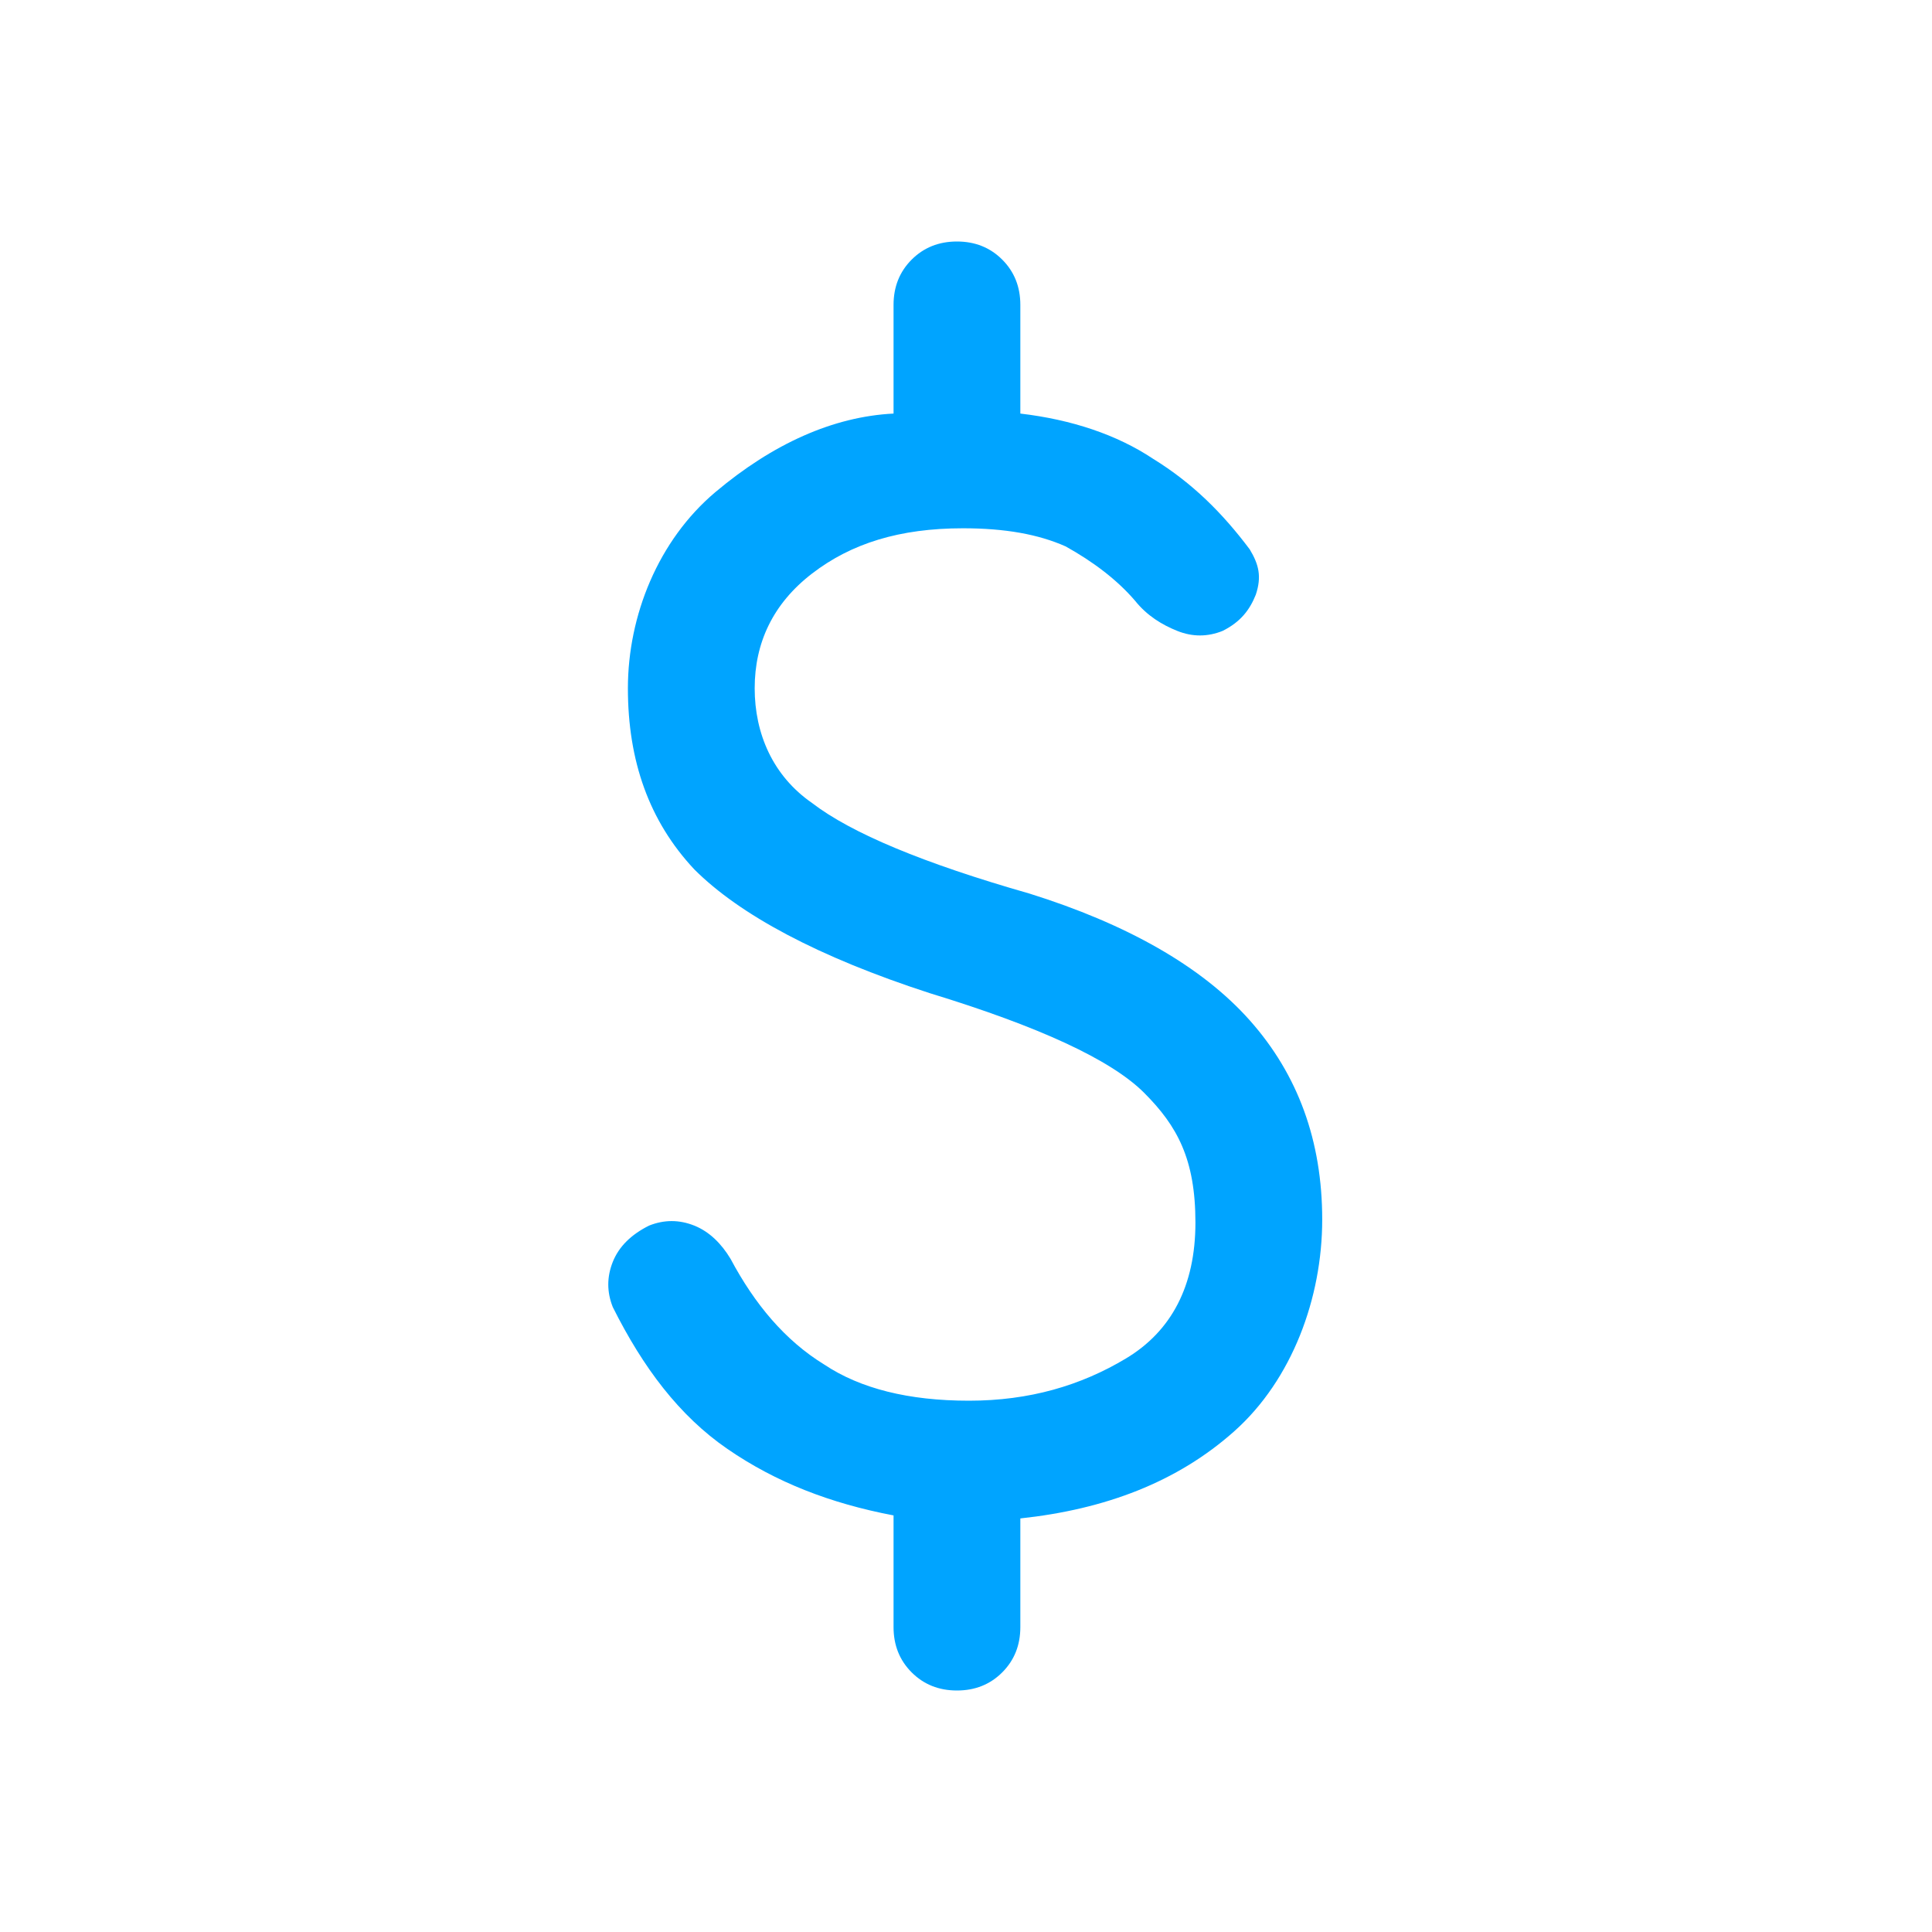
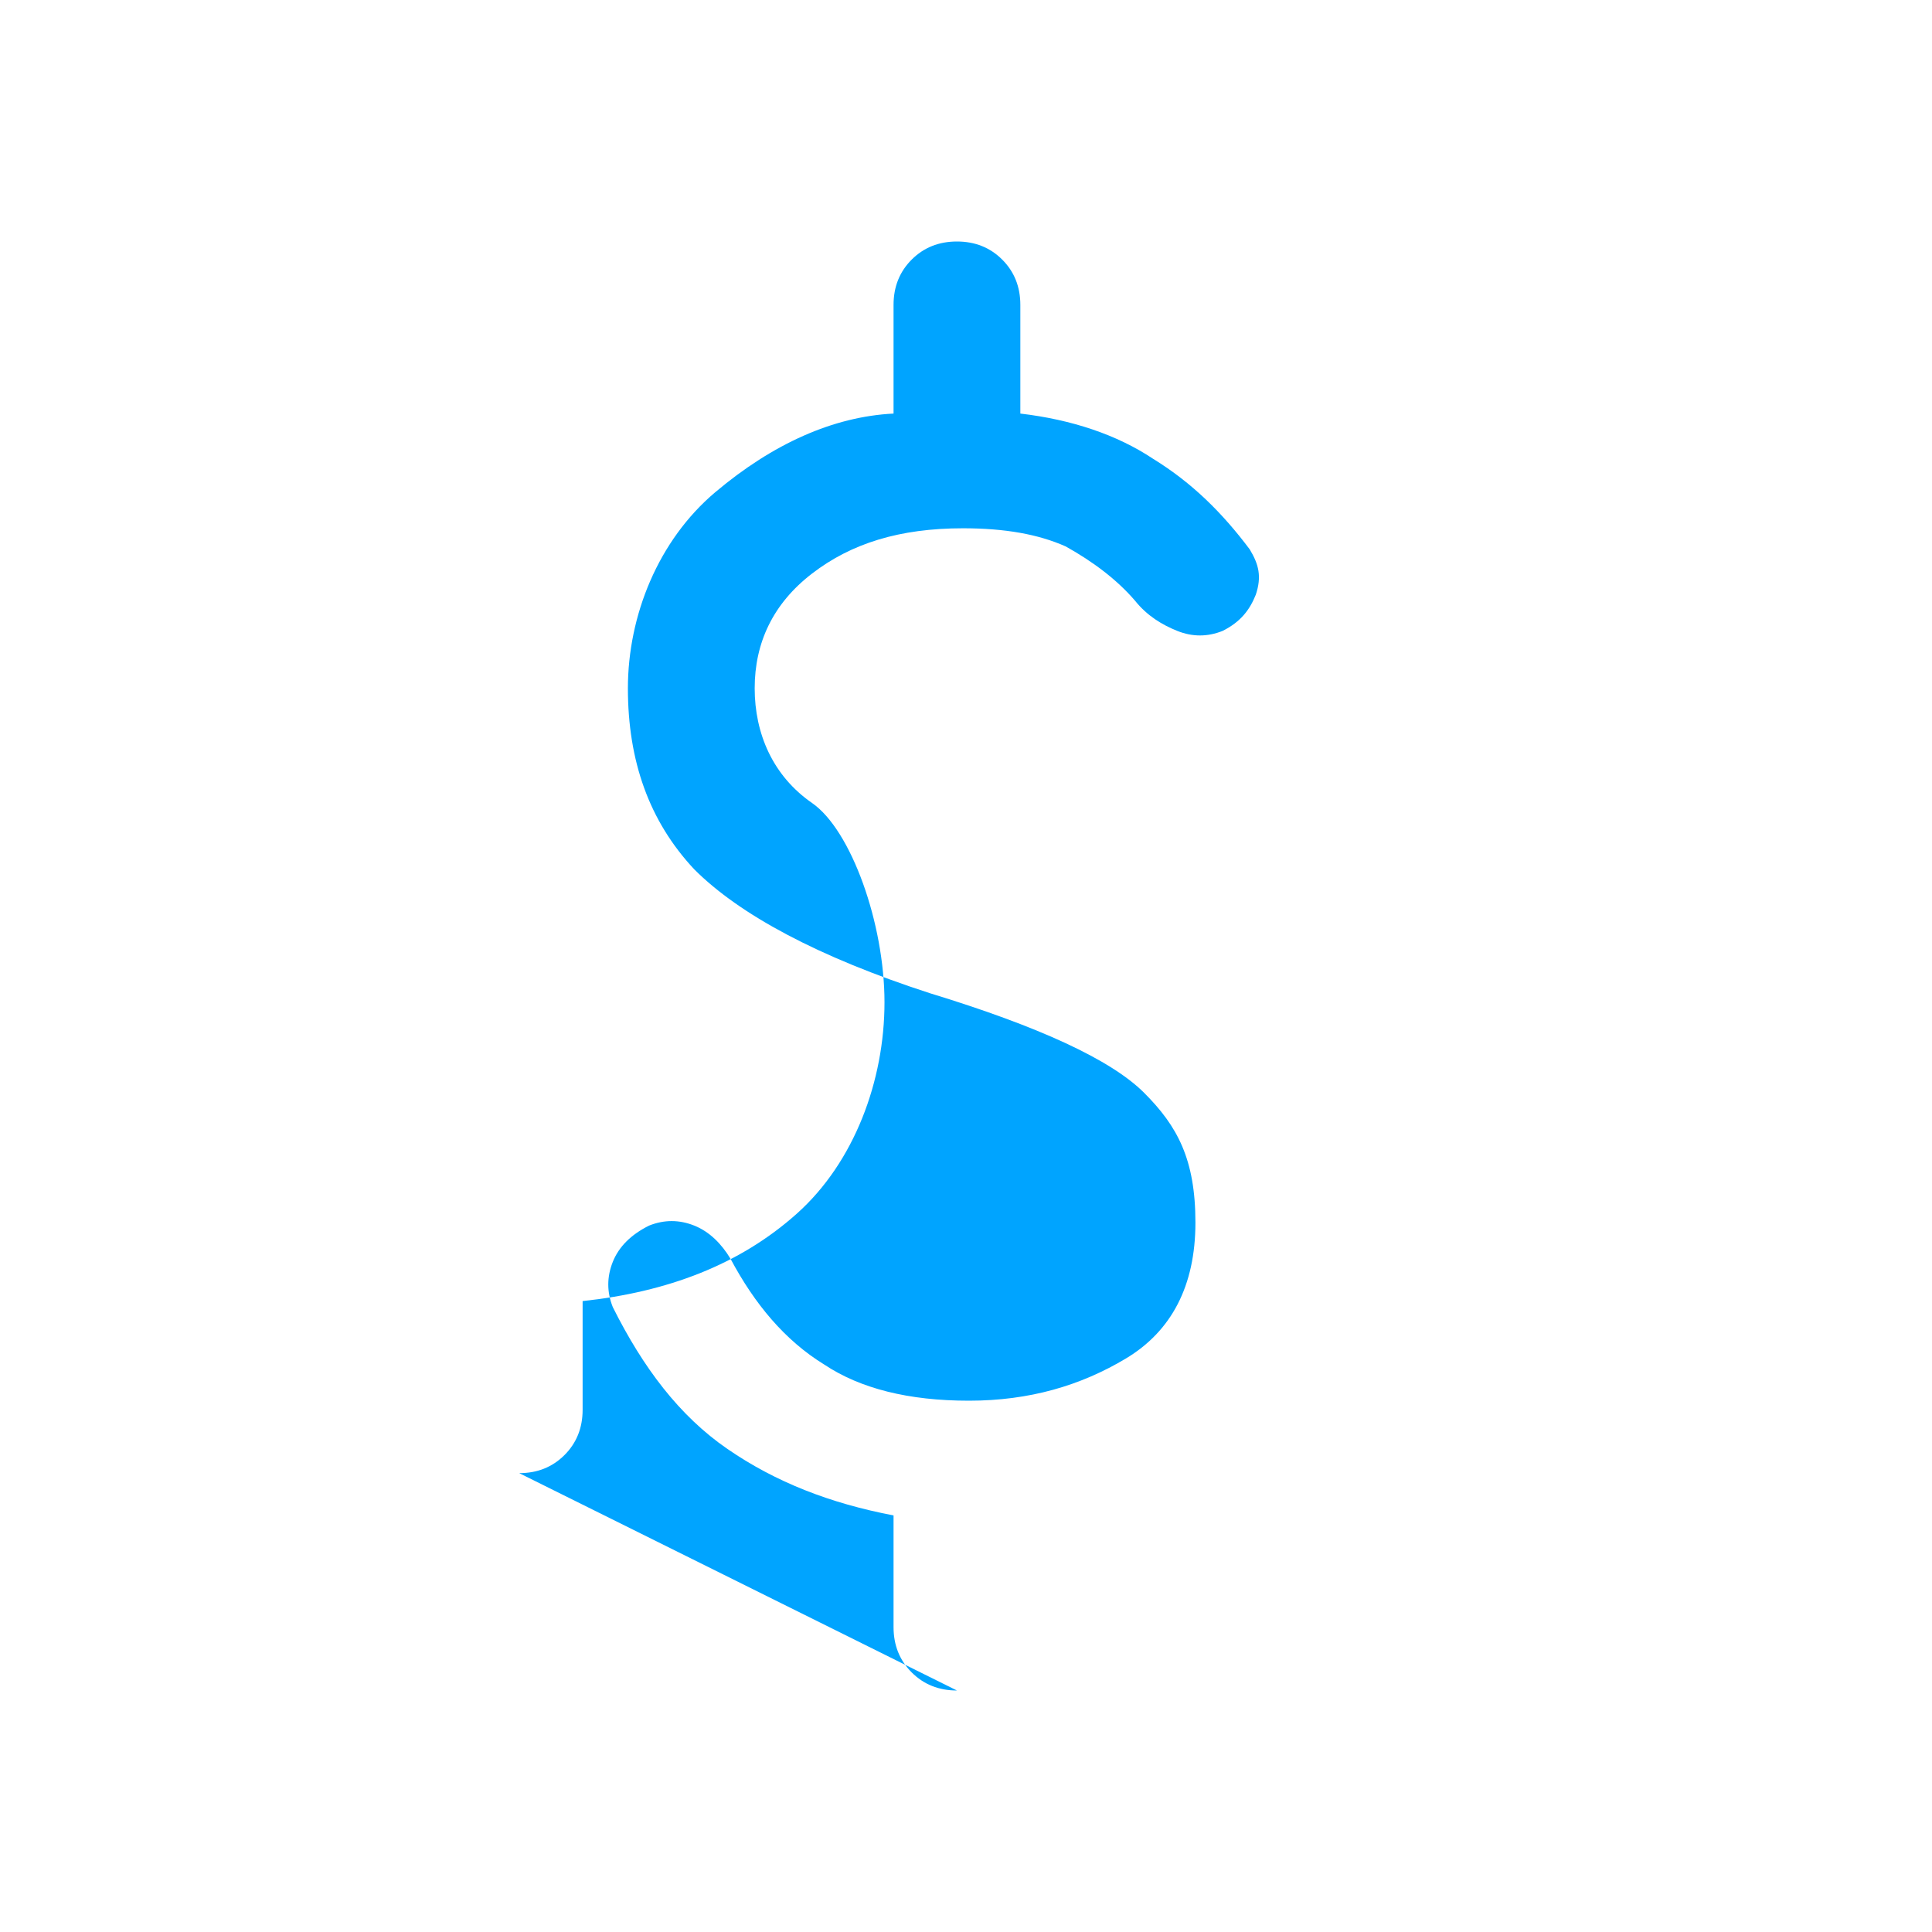
<svg xmlns="http://www.w3.org/2000/svg" version="1.1" viewBox="0 0 64 64">
  <defs>
    <style>
      .cls-1 {
        fill: #00a4ff;
      }
    </style>
  </defs>
  <g>
    <g id="Layer_1">
      <g id="Layer_1-2" data-name="Layer_1">
-         <path class="cls-1" d="M31.7,56c-.6,0-1.1-.2-1.5-.6-.4-.4-.6-.9-.6-1.5v-3.7c-2.1-.4-3.9-1.1-5.5-2.2-1.6-1.1-2.8-2.7-3.8-4.7-.2-.5-.2-1,0-1.5s.6-.9,1.2-1.2c.5-.2,1-.2,1.5,0s.9.6,1.2,1.1c.8,1.5,1.8,2.7,3.1,3.5,1.2.8,2.8,1.2,4.8,1.2s3.7-.5,5.2-1.4,2.3-2.4,2.3-4.5-.6-3.2-1.7-4.3c-1.1-1.1-3.5-2.2-7.1-3.3-3.7-1.2-6.3-2.6-7.8-4.1-1.5-1.6-2.2-3.6-2.2-6s1-4.9,2.9-6.5c1.9-1.6,3.9-2.5,5.9-2.6v-3.6c0-.6.2-1.1.6-1.5s.9-.6,1.5-.6,1.1.2,1.5.6.6.9.6,1.5v3.6c1.7.2,3.2.7,4.4,1.5,1.3.8,2.3,1.8,3.2,3,.3.5.4.9.2,1.5-.2.5-.5.9-1.1,1.2-.5.2-1,.2-1.5,0s-1-.5-1.4-1c-.6-.7-1.4-1.3-2.3-1.8-.9-.4-2-.6-3.4-.6-2.1,0-3.7.5-5,1.5s-1.9,2.3-1.9,3.8.6,2.9,1.9,3.8c1.3,1,3.7,2,7.2,3,3.2,1,5.7,2.4,7.3,4.2s2.4,4,2.4,6.6-1,5.3-2.9,7-4.3,2.6-7.1,2.9v3.6c0,.6-.2,1.1-.6,1.5s-.9.6-1.5.6Z" />
+         <path class="cls-1" d="M31.7,56c-.6,0-1.1-.2-1.5-.6-.4-.4-.6-.9-.6-1.5v-3.7c-2.1-.4-3.9-1.1-5.5-2.2-1.6-1.1-2.8-2.7-3.8-4.7-.2-.5-.2-1,0-1.5s.6-.9,1.2-1.2c.5-.2,1-.2,1.5,0s.9.6,1.2,1.1c.8,1.5,1.8,2.7,3.1,3.5,1.2.8,2.8,1.2,4.8,1.2s3.7-.5,5.2-1.4,2.3-2.4,2.3-4.5-.6-3.2-1.7-4.3c-1.1-1.1-3.5-2.2-7.1-3.3-3.7-1.2-6.3-2.6-7.8-4.1-1.5-1.6-2.2-3.6-2.2-6s1-4.9,2.9-6.5c1.9-1.6,3.9-2.5,5.9-2.6v-3.6c0-.6.2-1.1.6-1.5s.9-.6,1.5-.6,1.1.2,1.5.6.6.9.6,1.5v3.6c1.7.2,3.2.7,4.4,1.5,1.3.8,2.3,1.8,3.2,3,.3.5.4.9.2,1.5-.2.5-.5.9-1.1,1.2-.5.2-1,.2-1.5,0s-1-.5-1.4-1c-.6-.7-1.4-1.3-2.3-1.8-.9-.4-2-.6-3.4-.6-2.1,0-3.7.5-5,1.5s-1.9,2.3-1.9,3.8.6,2.9,1.9,3.8s2.4,4,2.4,6.6-1,5.3-2.9,7-4.3,2.6-7.1,2.9v3.6c0,.6-.2,1.1-.6,1.5s-.9.6-1.5.6Z" />
      </g>
    </g>
  </g>
</svg>